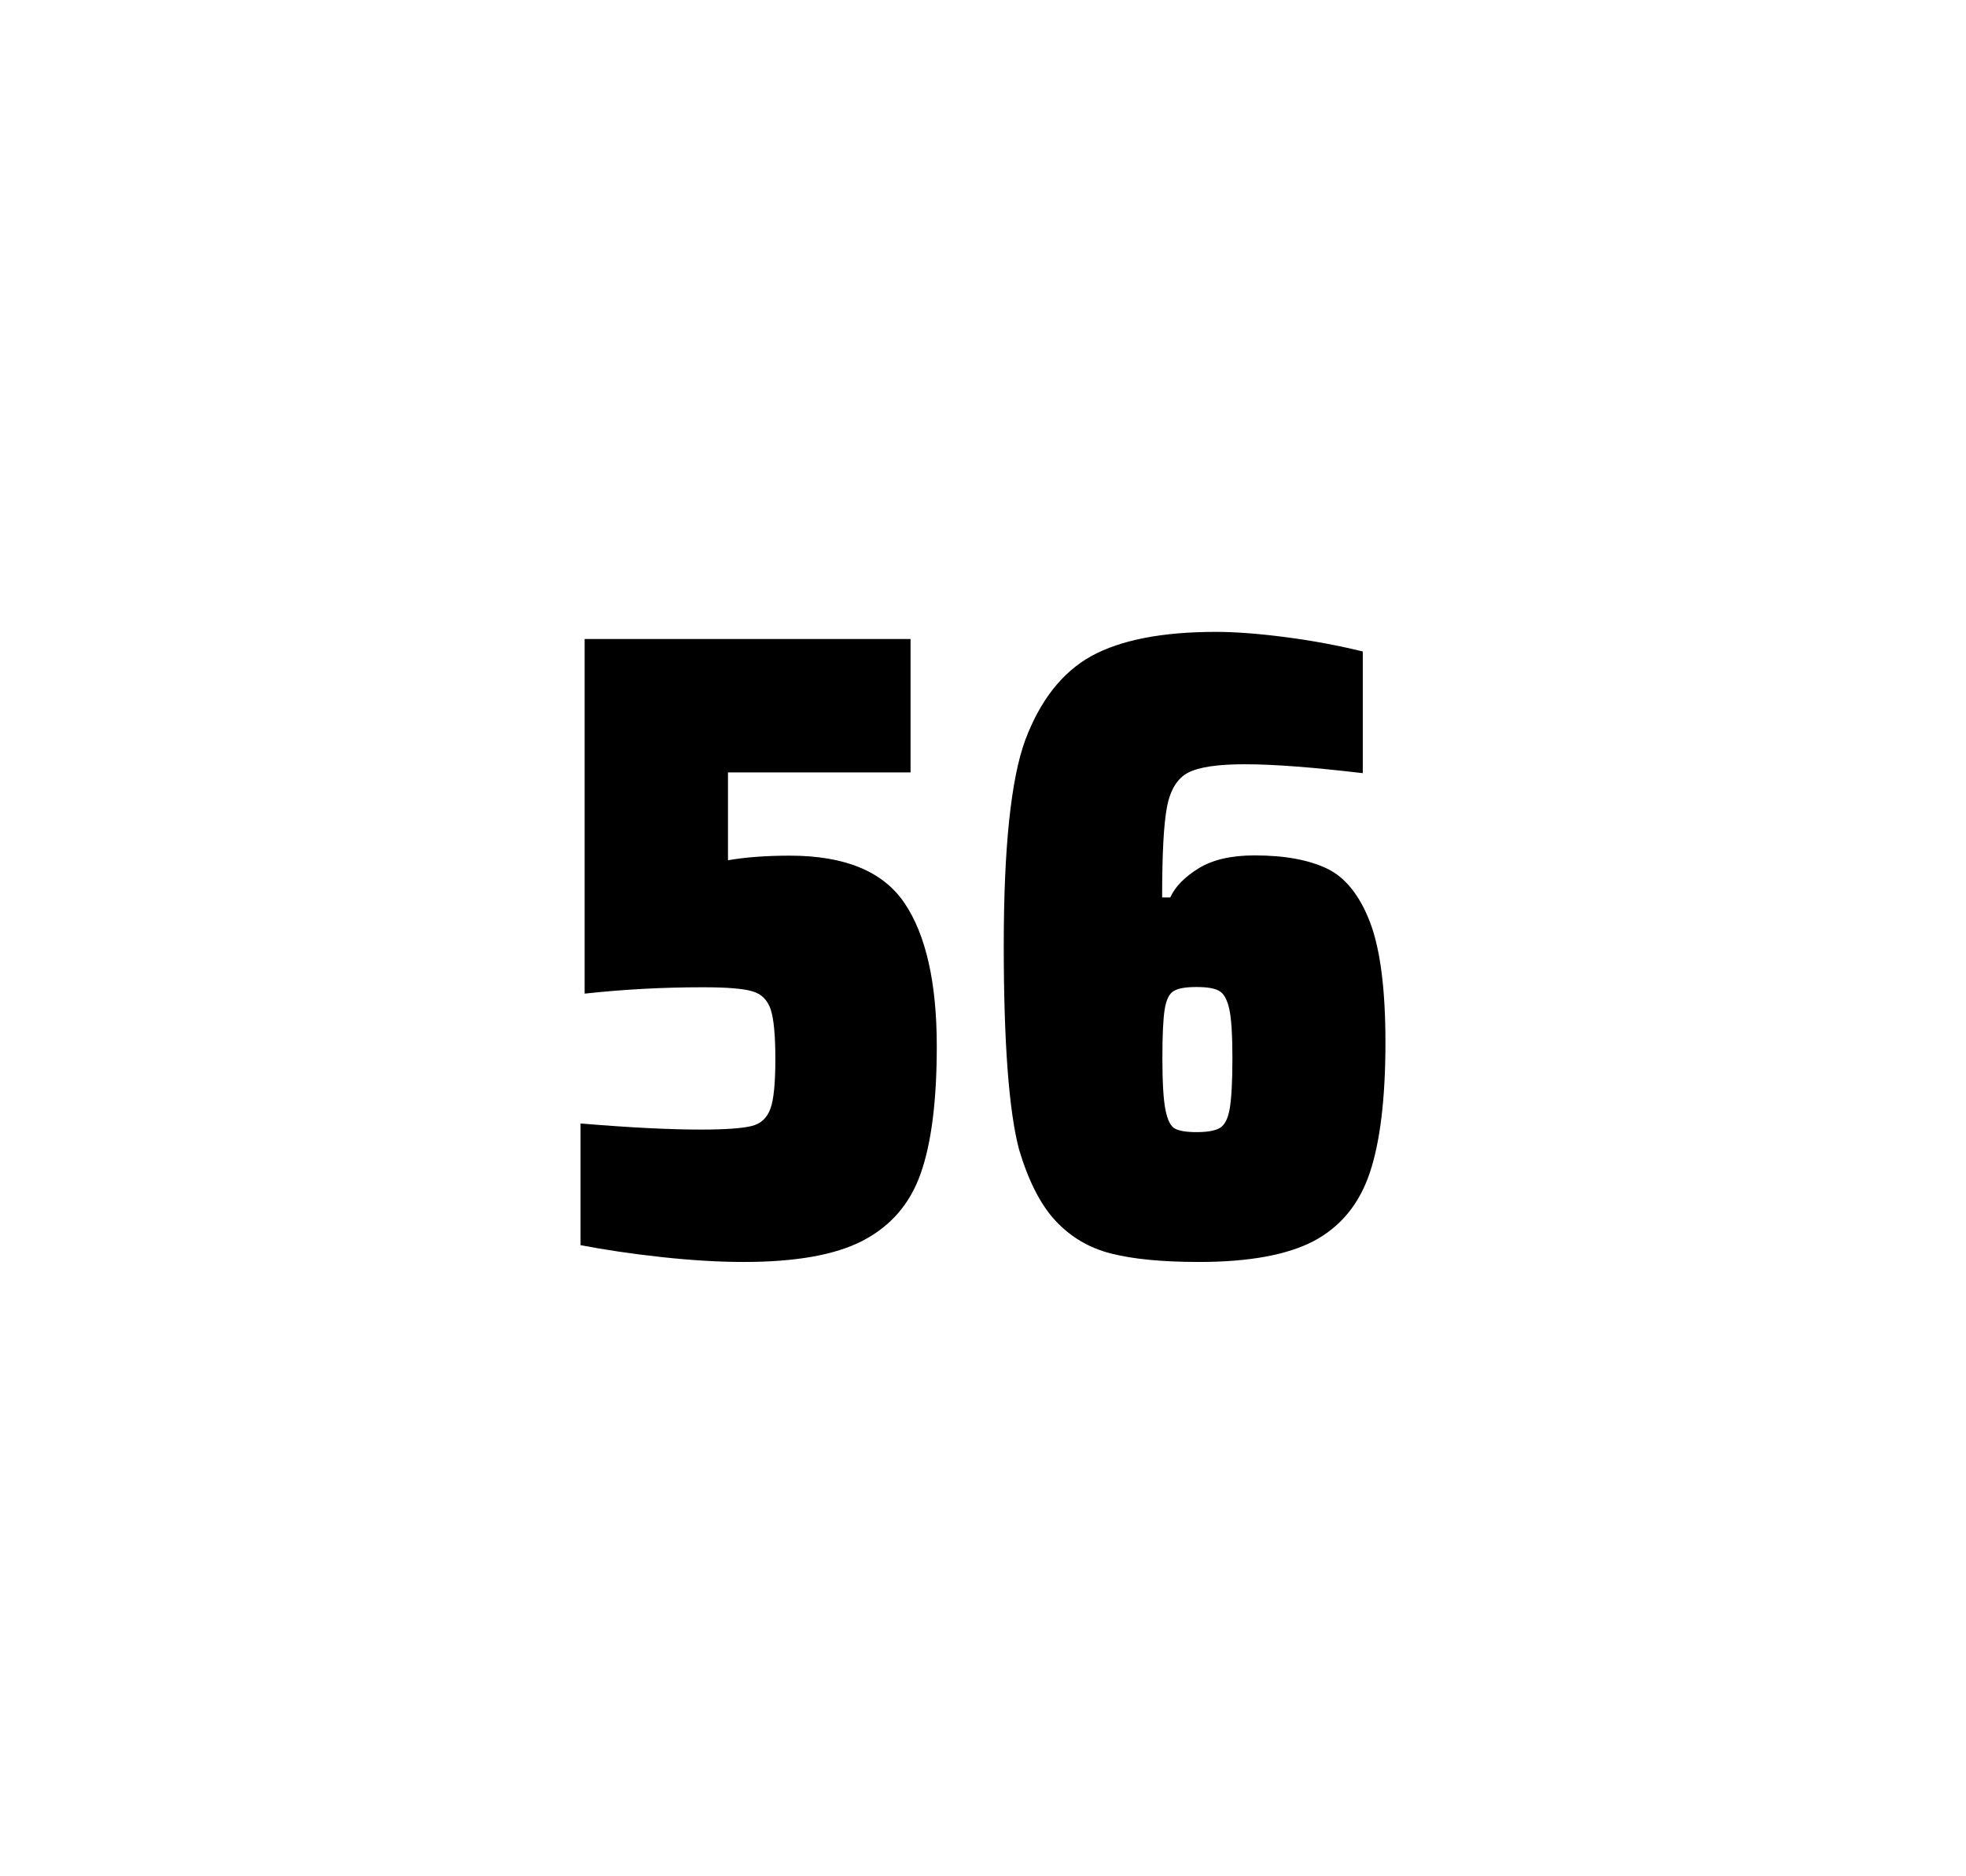
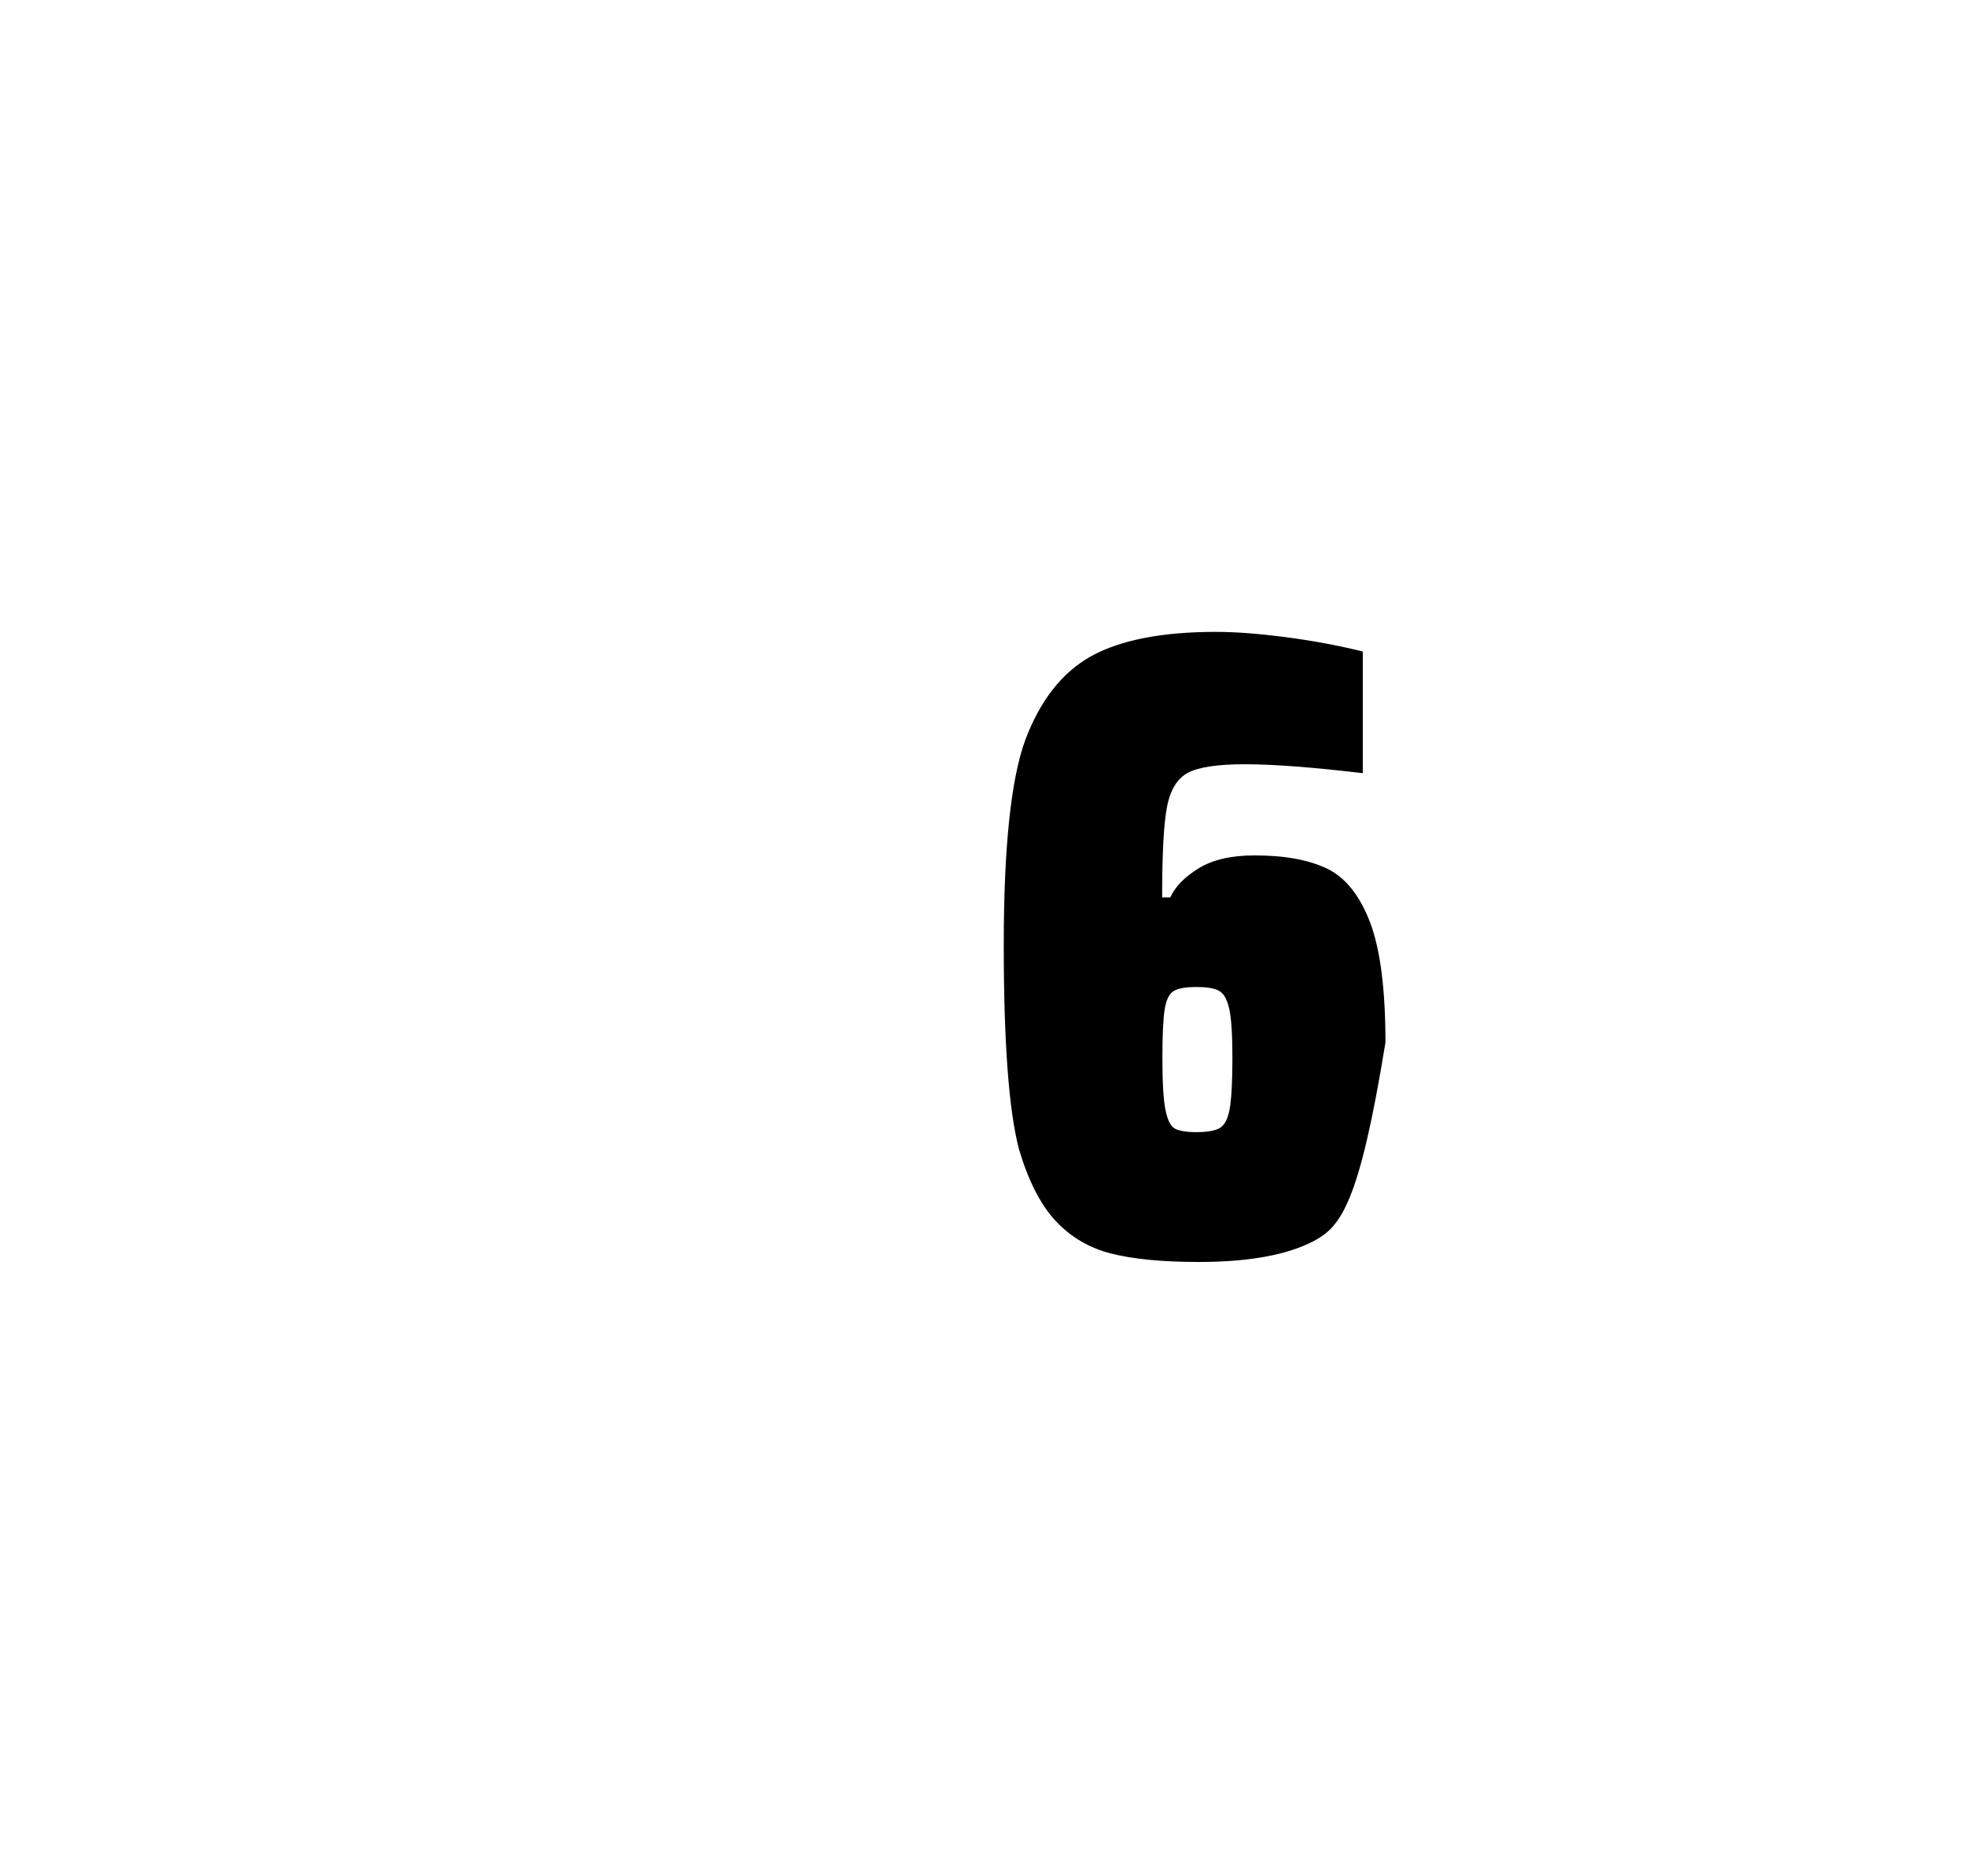
<svg xmlns="http://www.w3.org/2000/svg" version="1.1" id="wrapper" x="0px" y="0px" viewBox="0 0 772.1 737" style="enable-background:new 0 0 772.1 737;">
  <style type="text/css">
	.st0{fill:none;}
</style>
  <path id="frame" class="st0" d="M 1.5 0 L 770.5 0 C 771.3 0 772 0.7 772 1.5 L 772 735.4 C 772 736.2 771.3 736.9 770.5 736.9 L 1.5 736.9 C 0.7 736.9 0 736.2 0 735.4 L 0 1.5 C 0 0.7 0.7 0 1.5 0 Z" />
  <g id="numbers">
-     <path id="five" d="M 275.299 443.7 C 284.899 443.7 291.499 443.2 295.199 442.3 C 298.799 441.4 301.299 439.1 302.599 435.4 C 303.899 431.8 304.499 425.3 304.499 415.9 C 304.499 406.8 303.899 400.3 302.699 396.6 C 301.499 392.9 299.099 390.4 295.499 389.4 C 291.899 388.3 285.399 387.8 275.999 387.8 C 260.499 387.8 245.099 388.6 229.599 390.3 L 229.599 251 L 357.599 251 L 357.599 303.4 L 285.899 303.4 L 285.899 337.9 C 292.899 336.7 300.999 336.1 310.199 336.1 C 331.799 336.1 346.799 342.3 355.199 354.7 C 363.599 367.1 367.899 385.9 367.899 411 C 367.899 432.3 365.799 449 361.599 460.9 C 357.399 472.9 349.799 481.6 338.899 487.3 C 327.999 493 312.299 495.7 291.999 495.7 C 282.599 495.7 271.999 495.1 259.999 493.8 C 247.999 492.5 237.399 490.9 227.999 489.1 L 227.999 441.3 C 247.099 442.9 262.899 443.7 275.299 443.7 Z" />
-     <path id="six" d="M 436.401 492.4 C 427.701 490.2 420.501 485.9 414.601 479.6 C 408.701 473.3 403.901 463.9 400.201 451.5 C 396.201 436.3 394.201 409.5 394.201 371.3 C 394.201 333.1 397.001 306.2 402.601 290.8 C 408.501 275.1 417.101 264.1 428.601 257.7 C 440.101 251.4 456.401 248.2 477.501 248.2 C 485.201 248.2 494.401 248.9 505.101 250.3 C 515.801 251.7 525.801 253.6 535.201 255.9 L 535.201 303.7 C 515.701 301.4 500.301 300.2 488.801 300.2 C 478.201 300.2 470.901 301.3 466.601 303.5 C 462.401 305.7 459.601 310.2 458.301 317 C 457.001 323.8 456.401 335.6 456.401 352.5 L 459.601 352.5 C 461.501 348.3 465.201 344.5 470.701 341.1 C 476.201 337.7 483.501 336 492.701 336 C 504.701 336 514.201 337.8 521.401 341.3 C 528.501 344.8 534.101 351.9 538.101 362.4 C 542.101 373 544.101 388.7 544.101 409.5 C 544.101 431.5 542.001 448.7 537.901 460.8 C 533.801 473 526.501 481.8 516.101 487.4 C 505.701 492.9 490.601 495.7 470.901 495.7 C 456.601 495.7 445.101 494.6 436.401 492.4 Z M 479.001 443.1 C 480.901 442 482.201 439.6 482.901 435.7 C 483.601 431.8 484.001 425.2 484.001 415.8 C 484.001 406.7 483.601 400.2 482.801 396.5 C 482.001 392.8 480.701 390.3 478.901 389.3 C 477.101 388.2 474.201 387.7 469.901 387.7 C 465.601 387.7 462.701 388.2 460.901 389.3 C 459.101 390.4 458.001 392.8 457.401 396.5 C 456.801 400.3 456.501 406.6 456.501 415.5 C 456.501 425.1 456.901 431.9 457.701 435.9 C 458.501 439.9 459.701 442.4 461.401 443.3 C 463.001 444.2 465.901 444.7 469.801 444.7 C 474.001 444.7 477.101 444.2 479.001 443.1 Z" />
+     <path id="six" d="M 436.401 492.4 C 427.701 490.2 420.501 485.9 414.601 479.6 C 408.701 473.3 403.901 463.9 400.201 451.5 C 396.201 436.3 394.201 409.5 394.201 371.3 C 394.201 333.1 397.001 306.2 402.601 290.8 C 408.501 275.1 417.101 264.1 428.601 257.7 C 440.101 251.4 456.401 248.2 477.501 248.2 C 485.201 248.2 494.401 248.9 505.101 250.3 C 515.801 251.7 525.801 253.6 535.201 255.9 L 535.201 303.7 C 515.701 301.4 500.301 300.2 488.801 300.2 C 478.201 300.2 470.901 301.3 466.601 303.5 C 462.401 305.7 459.601 310.2 458.301 317 C 457.001 323.8 456.401 335.6 456.401 352.5 L 459.601 352.5 C 461.501 348.3 465.201 344.5 470.701 341.1 C 476.201 337.7 483.501 336 492.701 336 C 504.701 336 514.201 337.8 521.401 341.3 C 528.501 344.8 534.101 351.9 538.101 362.4 C 542.101 373 544.101 388.7 544.101 409.5 C 533.801 473 526.501 481.8 516.101 487.4 C 505.701 492.9 490.601 495.7 470.901 495.7 C 456.601 495.7 445.101 494.6 436.401 492.4 Z M 479.001 443.1 C 480.901 442 482.201 439.6 482.901 435.7 C 483.601 431.8 484.001 425.2 484.001 415.8 C 484.001 406.7 483.601 400.2 482.801 396.5 C 482.001 392.8 480.701 390.3 478.901 389.3 C 477.101 388.2 474.201 387.7 469.901 387.7 C 465.601 387.7 462.701 388.2 460.901 389.3 C 459.101 390.4 458.001 392.8 457.401 396.5 C 456.801 400.3 456.501 406.6 456.501 415.5 C 456.501 425.1 456.901 431.9 457.701 435.9 C 458.501 439.9 459.701 442.4 461.401 443.3 C 463.001 444.2 465.901 444.7 469.801 444.7 C 474.001 444.7 477.101 444.2 479.001 443.1 Z" />
  </g>
</svg>